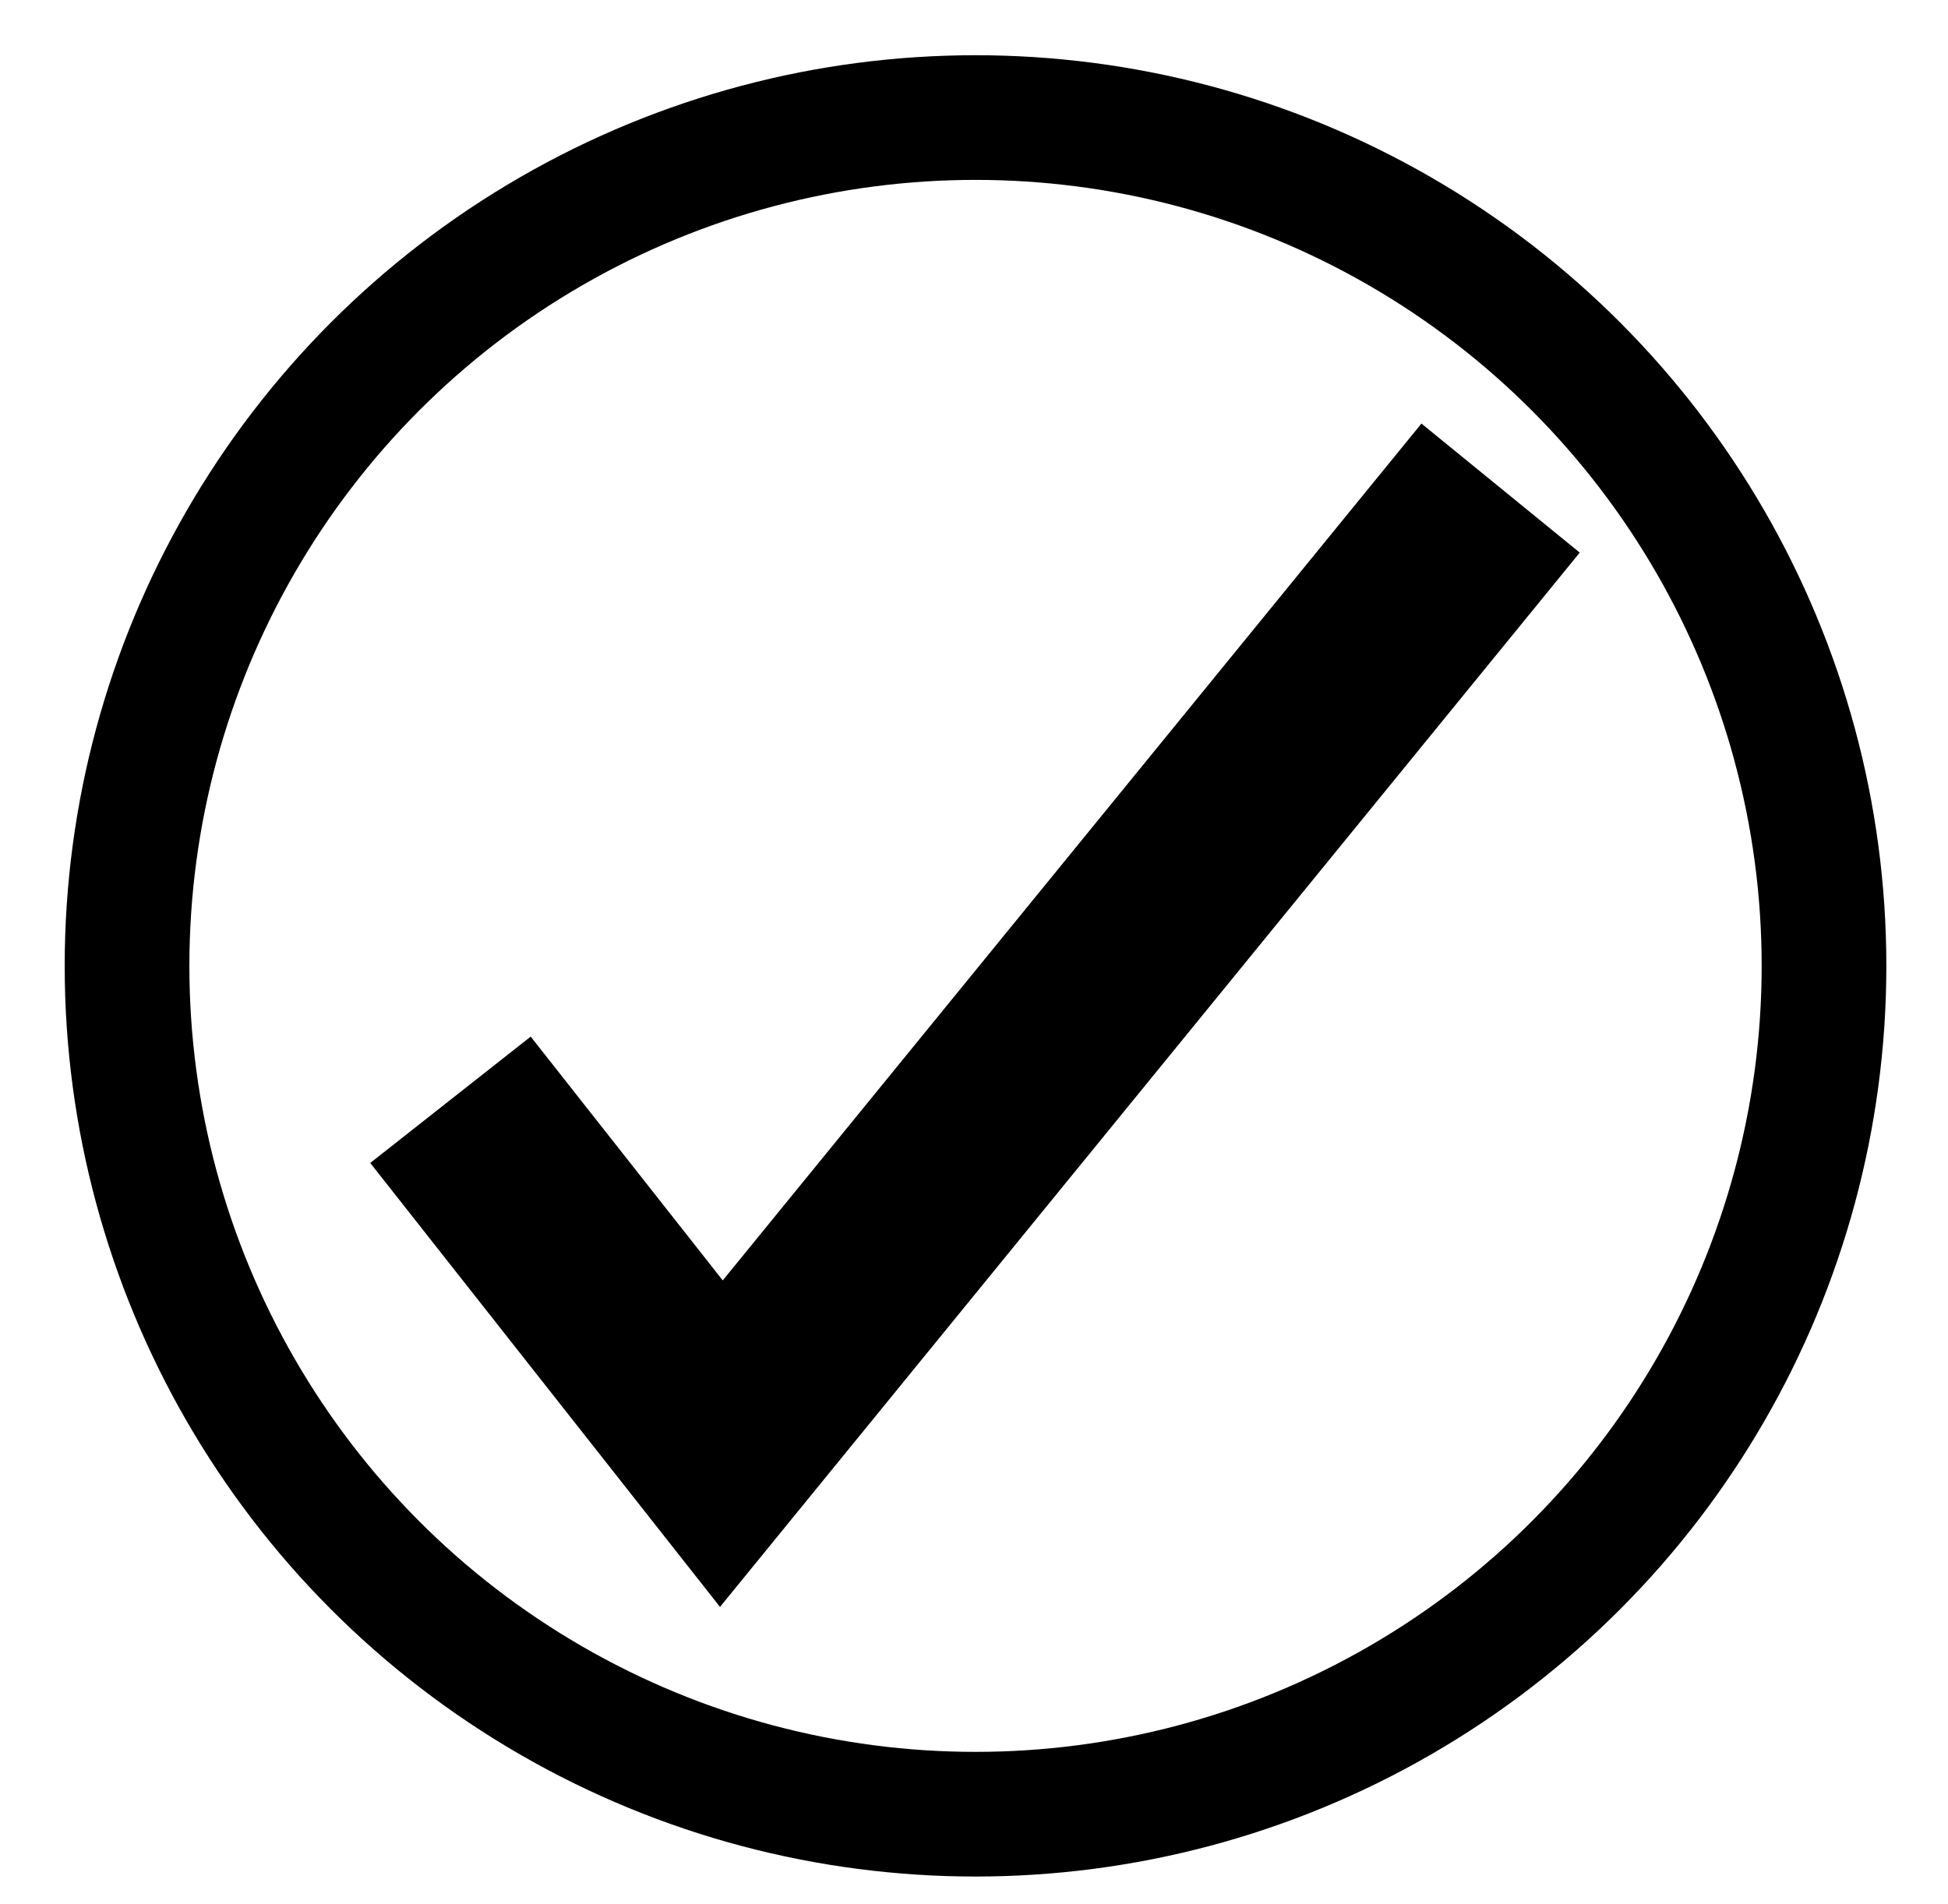
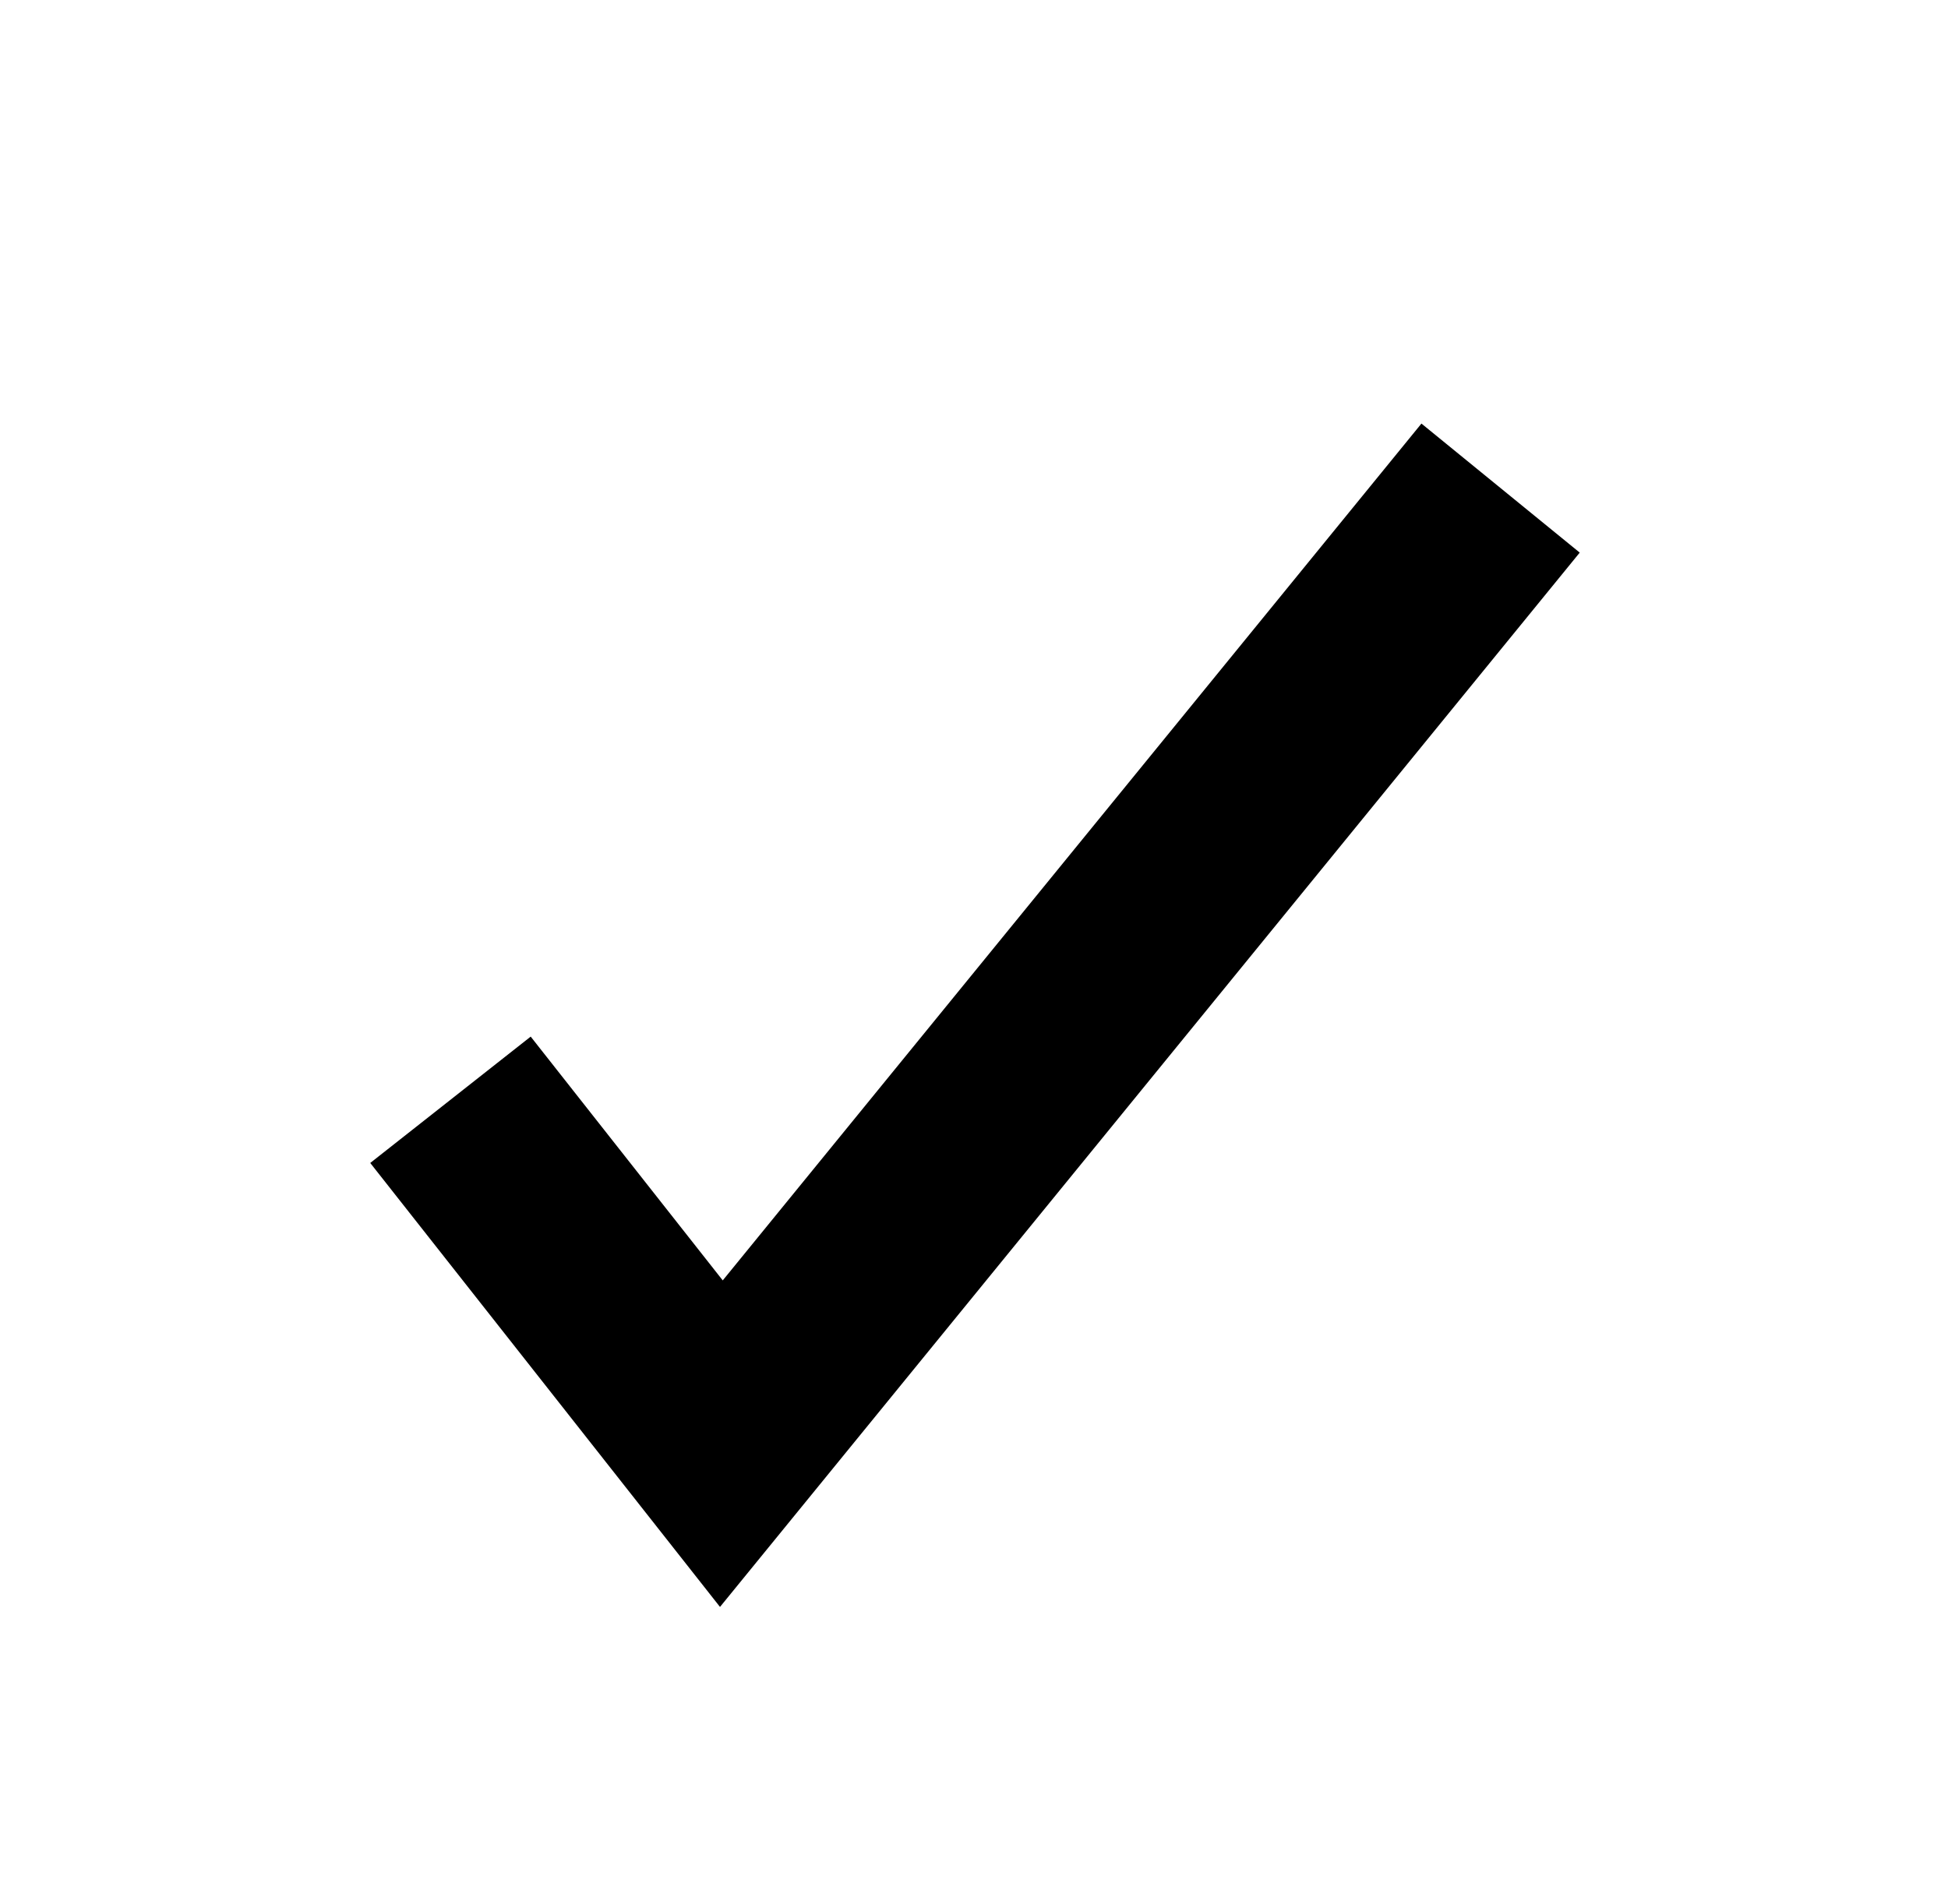
<svg xmlns="http://www.w3.org/2000/svg" version="1.1" id="Layer_1" x="0px" y="0px" width="178px" height="174px" viewBox="-8.75 -7.56 178 174" enable-background="new -8.75 -7.56 178 174" xml:space="preserve">
  <g>
-     <circle fill="none" stroke="#000000" stroke-width="11.393" stroke-miterlimit="10" cx="80.389" cy="80.715" r="77.531" />
    <polyline fill="none" stroke="#000000" stroke-width="18.663" stroke-miterlimit="10" points="32.412,92.953 57.166,124.381    128.367,37.048  " />
  </g>
</svg>